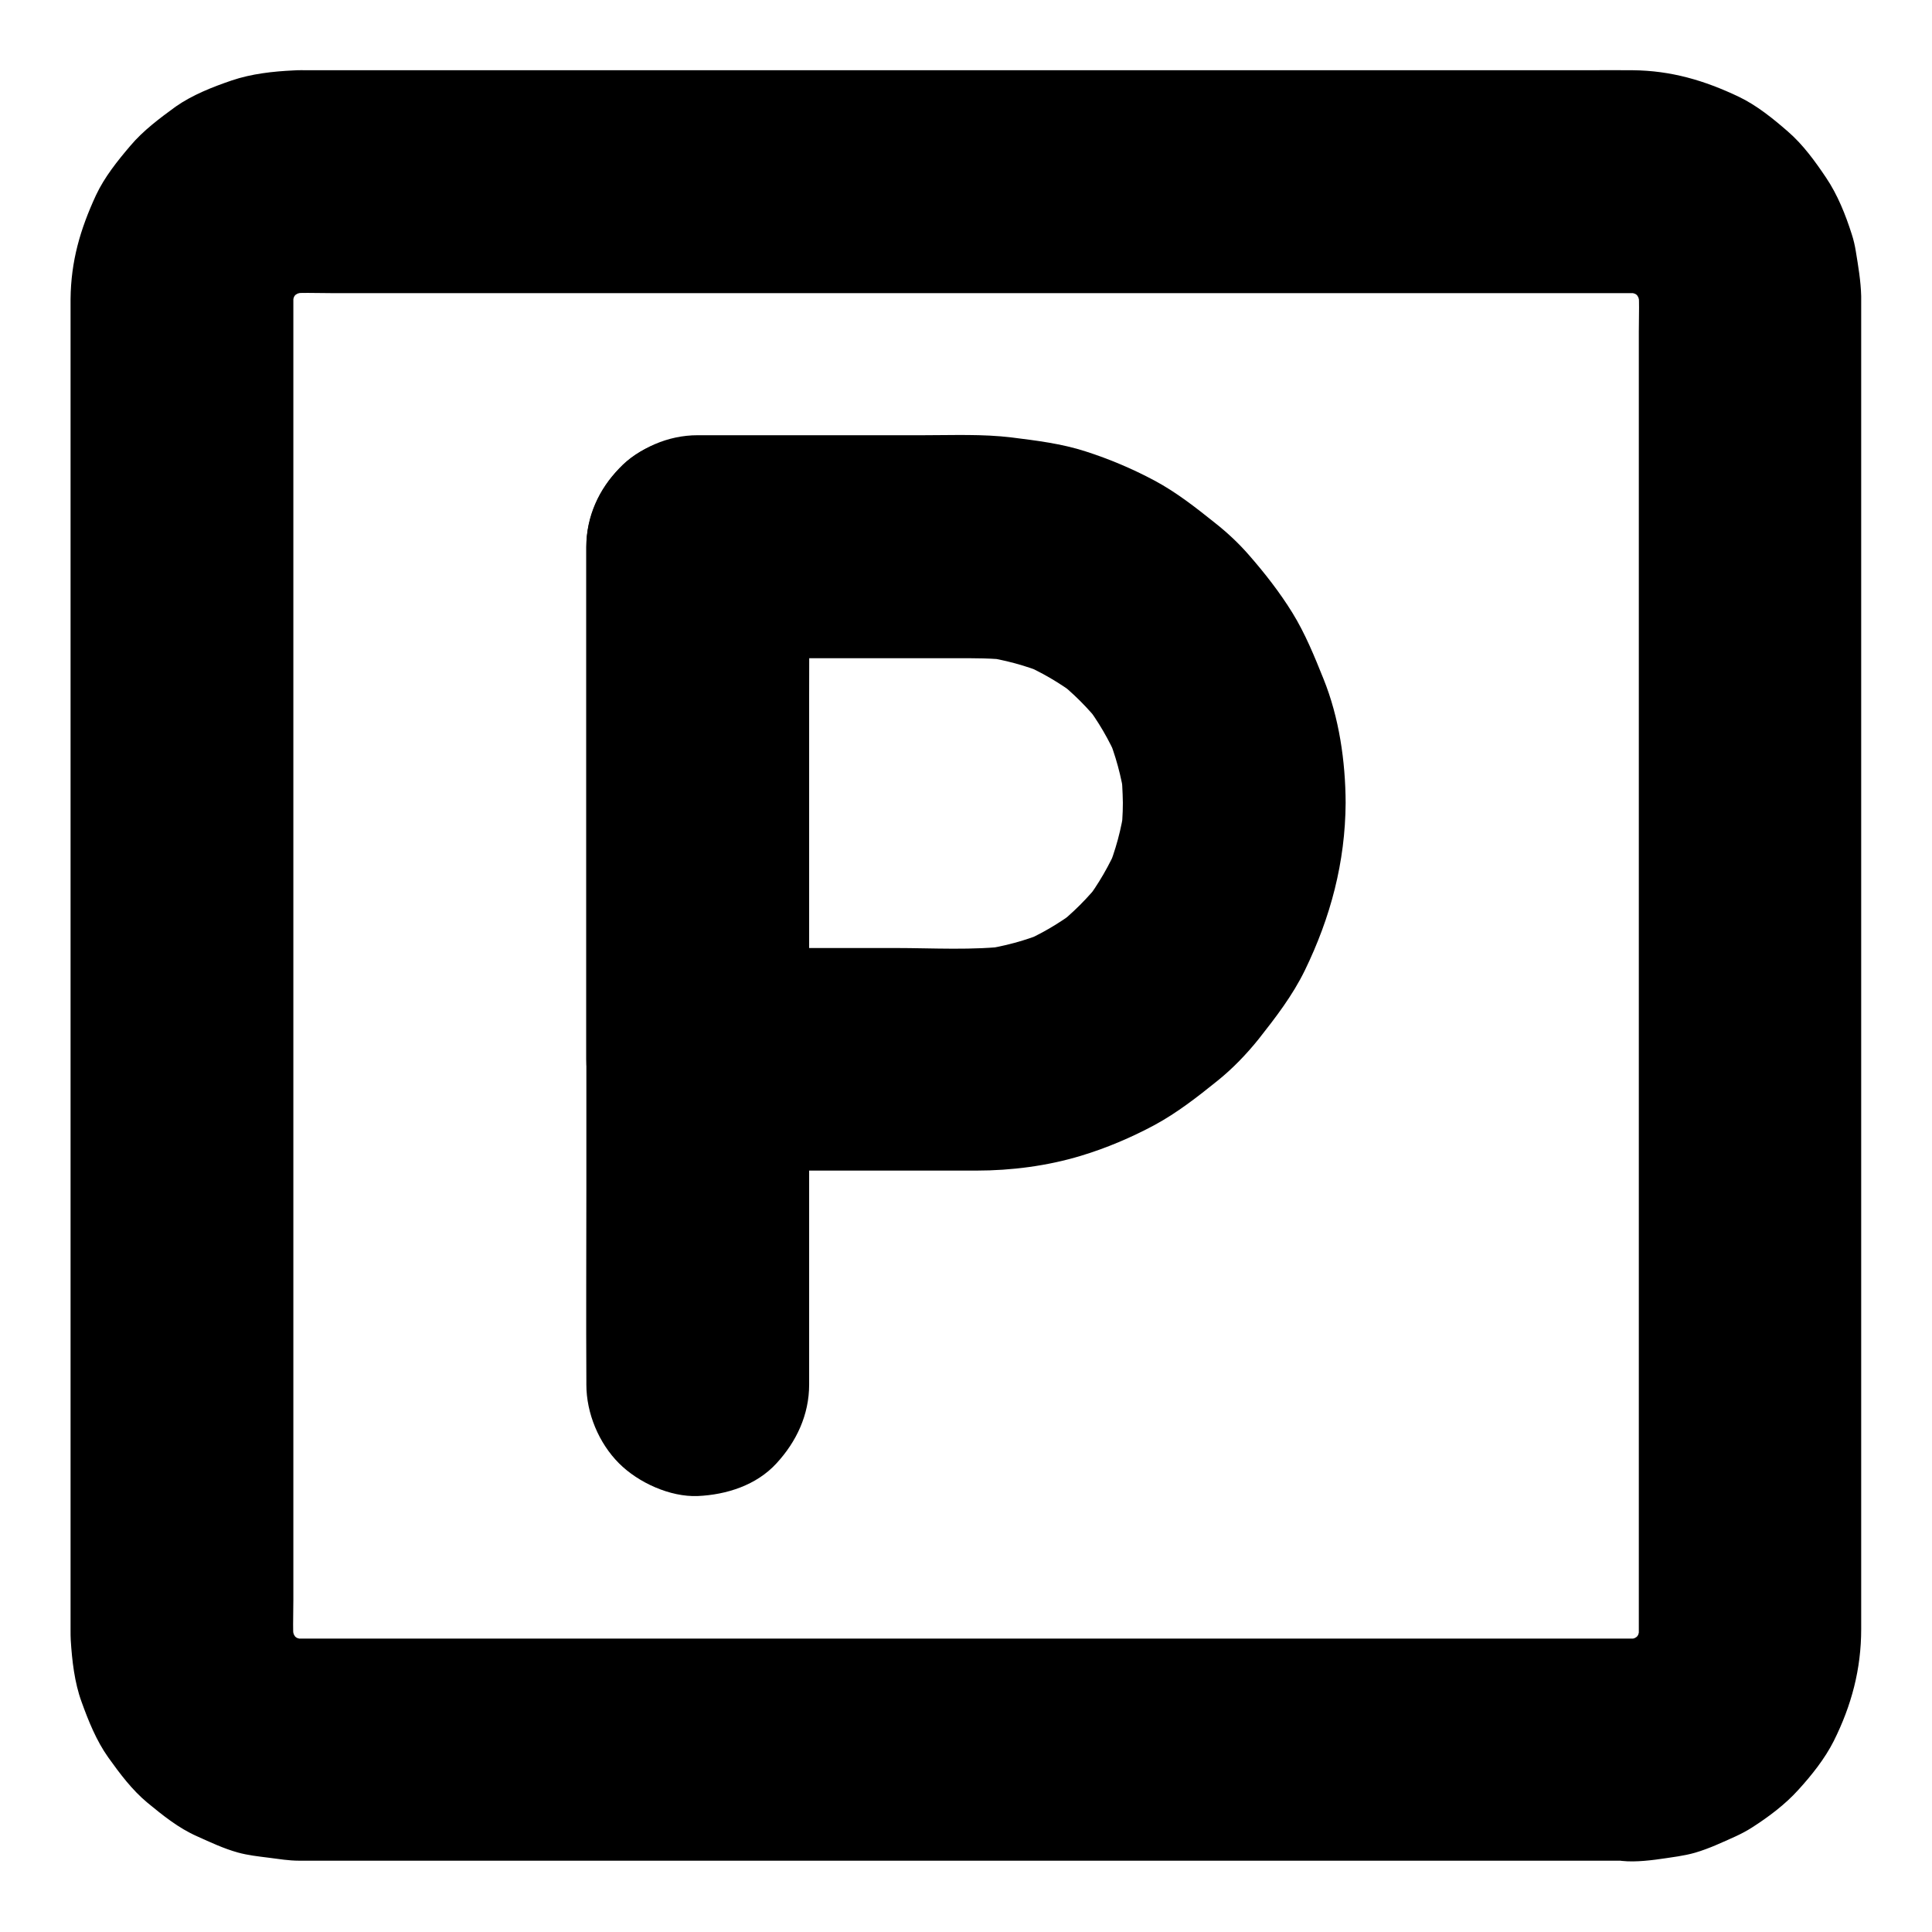
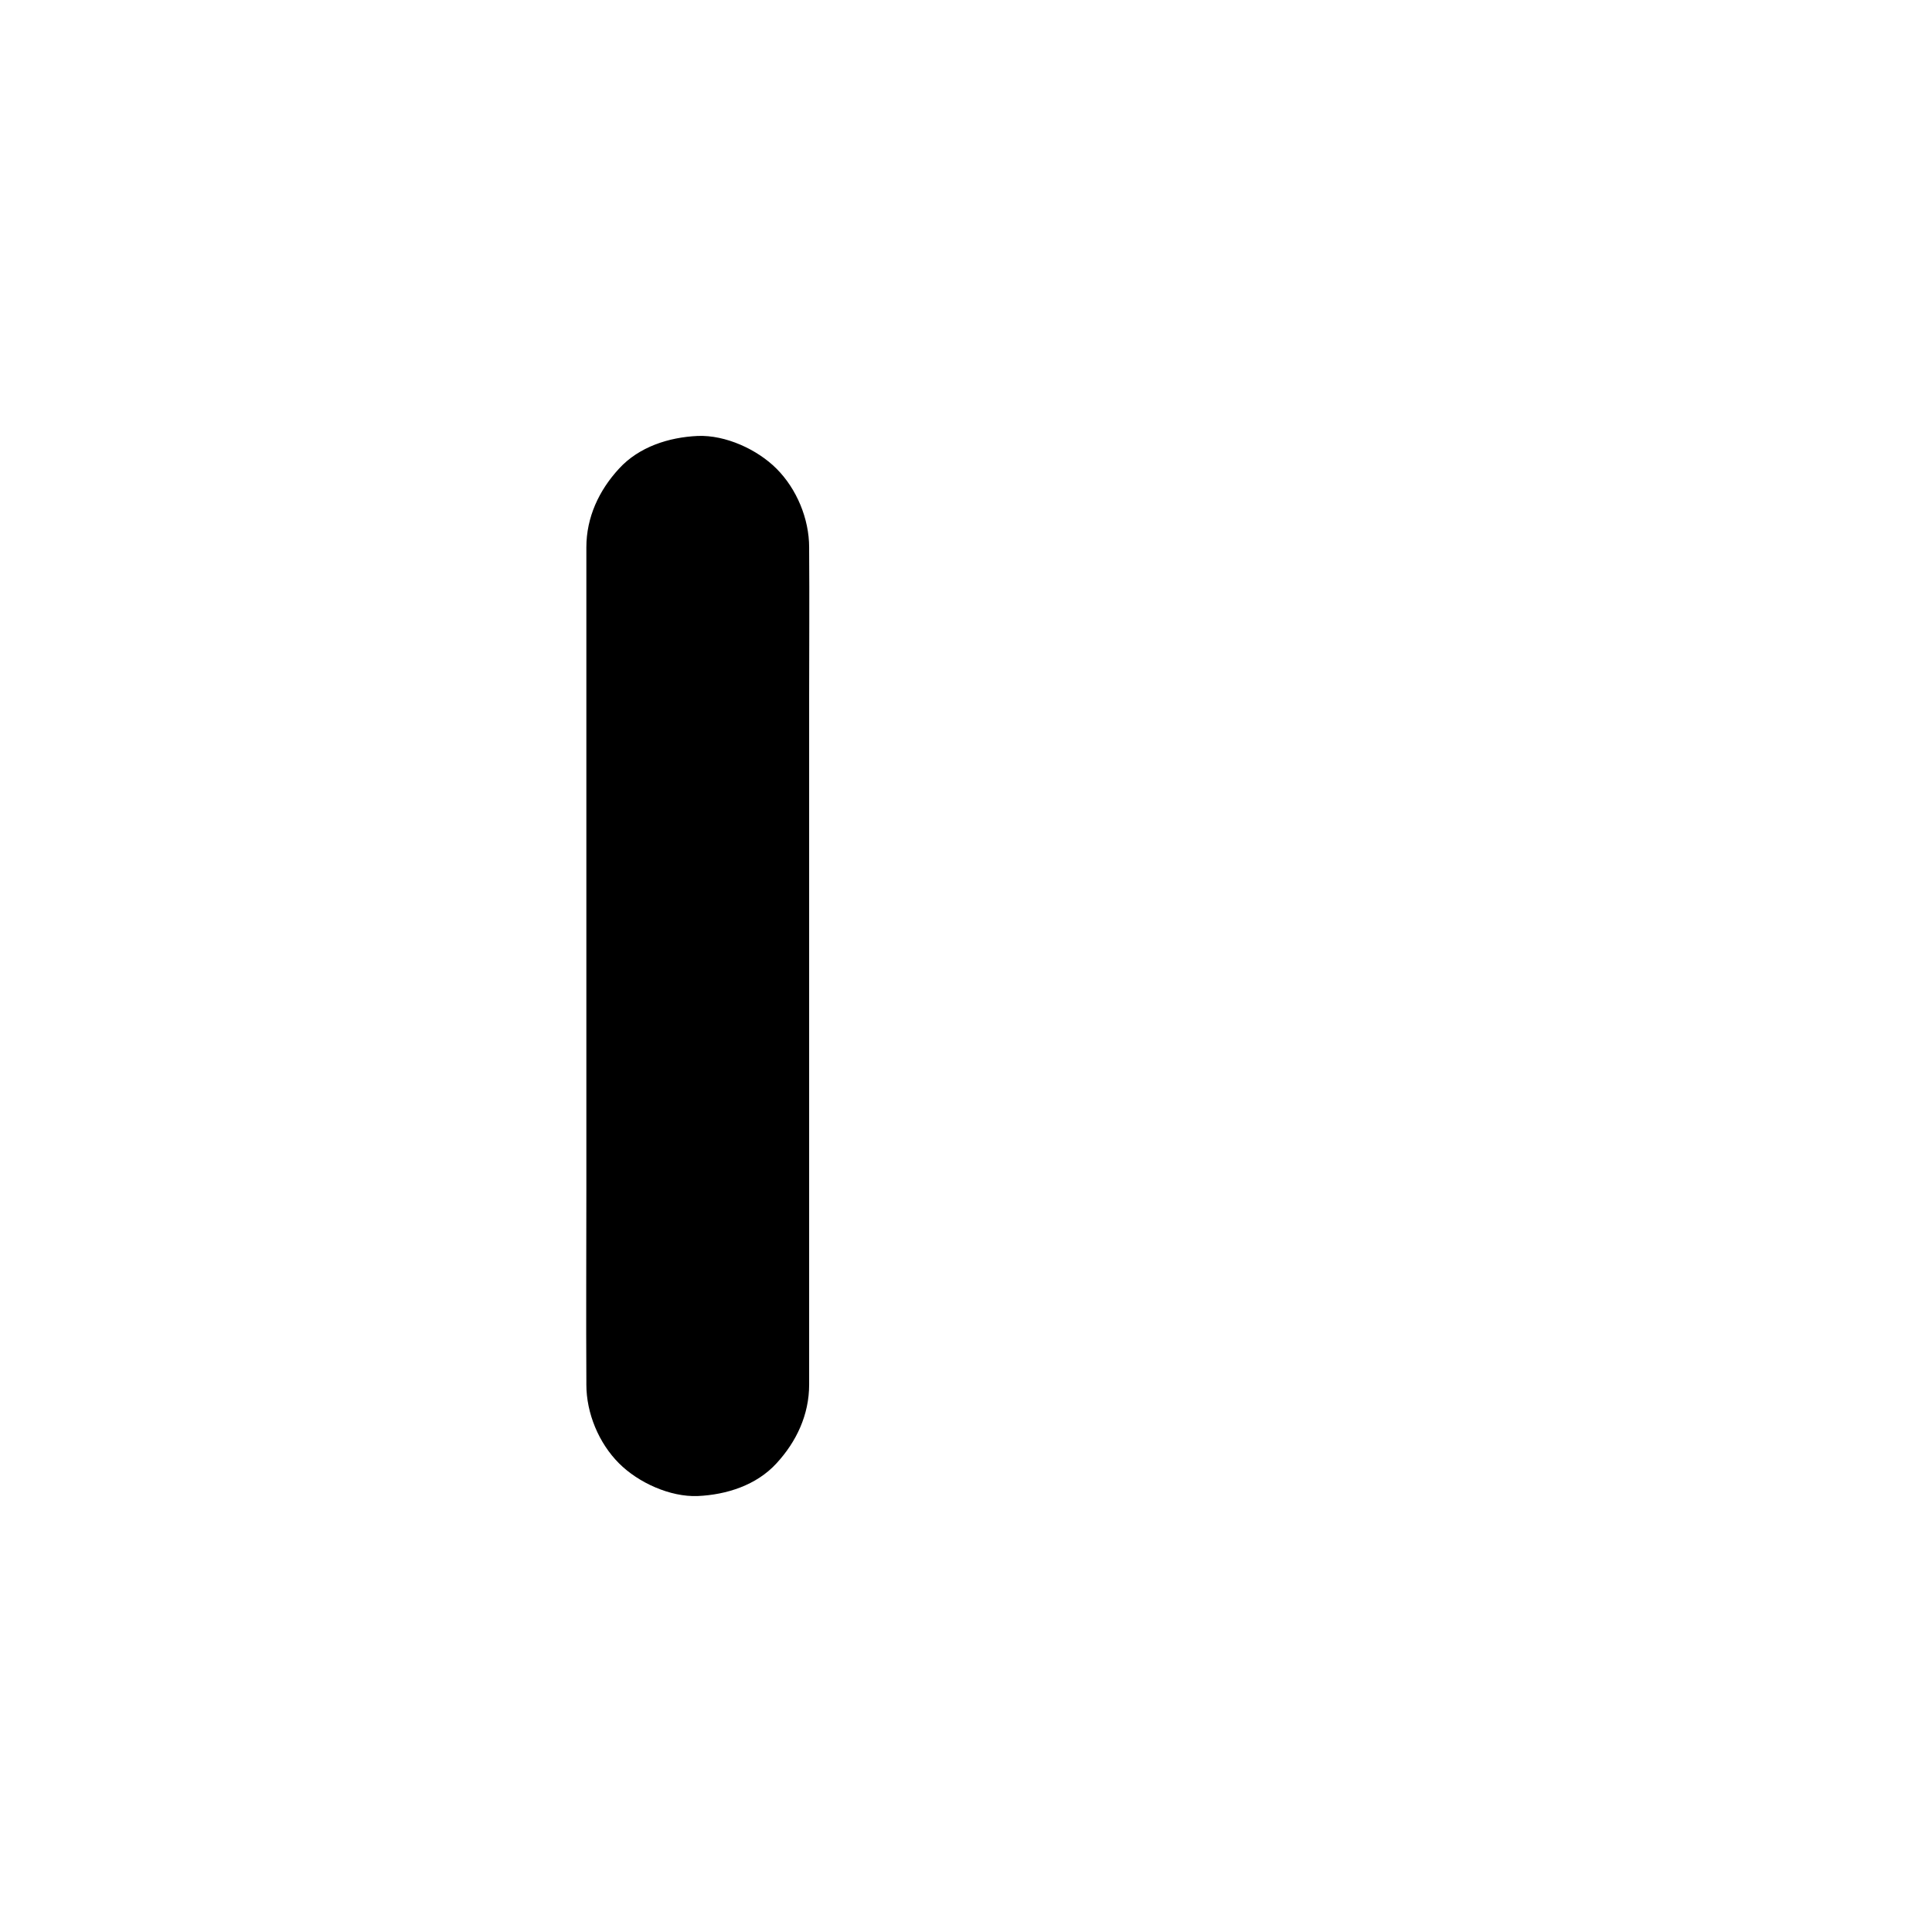
<svg xmlns="http://www.w3.org/2000/svg" fill="#000000" width="800px" height="800px" version="1.1" viewBox="144 144 512 512">
  <g>
-     <path d="m576.77 578.25h-9.594-25.879-38.426-46.641-51.266-51.66-47.773-40.344-28.633-12.891c-1.477 0-2.953-0.098-4.43-0.246 2.609 0.344 5.215 0.688 7.871 1.031-2.656-0.395-5.164-1.082-7.676-2.066 2.363 0.984 4.723 1.969 7.035 2.953-2.609-1.082-5.019-2.508-7.281-4.231 1.969 1.523 3.984 3.102 5.953 4.625-2.016-1.625-3.836-3.445-5.461-5.461 1.523 1.969 3.102 3.984 4.625 5.953-1.723-2.262-3.102-4.676-4.231-7.281 0.984 2.363 1.969 4.723 2.953 7.035-0.984-2.461-1.672-5.019-2.066-7.676 0.344 2.609 0.688 5.215 1.031 7.871-0.492-4.184-0.246-8.512-0.246-12.742v-25.438-37.984-46.84-51.414-51.906-48.316-40.492-28.93-13.086c0-1.477 0.098-2.953 0.246-4.43-0.344 2.609-0.688 5.215-1.031 7.871 0.395-2.656 1.082-5.164 2.066-7.676-0.984 2.363-1.969 4.723-2.953 7.035 1.082-2.609 2.508-5.019 4.231-7.281-1.523 1.969-3.102 3.984-4.625 5.953 1.625-2.016 3.445-3.836 5.461-5.461-1.969 1.523-3.984 3.102-5.953 4.625 2.262-1.723 4.676-3.102 7.281-4.231-2.363 0.984-4.723 1.969-7.035 2.953 2.461-0.984 5.019-1.672 7.676-2.066-2.609 0.344-5.215 0.688-7.871 1.031 4.184-0.492 8.512-0.246 12.742-0.246h25.438 37.984 46.84 51.414 51.906 48.316 40.492 28.93 13.086c1.477 0 2.953 0.098 4.43 0.246-2.609-0.344-5.215-0.688-7.871-1.031 2.656 0.395 5.164 1.082 7.676 2.066-2.363-0.984-4.723-1.969-7.035-2.953 2.609 1.082 5.019 2.508 7.281 4.231-1.969-1.523-3.984-3.102-5.953-4.625 2.016 1.625 3.836 3.445 5.461 5.461-1.523-1.969-3.102-3.984-4.625-5.953 1.723 2.262 3.102 4.676 4.231 7.281-0.984-2.363-1.969-4.723-2.953-7.035 0.984 2.461 1.672 5.019 2.066 7.676-0.344-2.609-0.688-5.215-1.031-7.871 0.492 4.184 0.246 8.512 0.246 12.742v25.438 37.984 46.84 51.414 51.906 48.316 40.492 28.93 13.086c0 1.477-0.098 2.953-0.246 4.43 0.344-2.609 0.688-5.215 1.031-7.871-0.395 2.656-1.082 5.164-2.066 7.676 0.984-2.363 1.969-4.723 2.953-7.035-1.082 2.609-2.508 5.019-4.231 7.281 1.523-1.969 3.102-3.984 4.625-5.953-1.625 2.016-3.445 3.836-5.461 5.461 1.969-1.523 3.984-3.102 5.953-4.625-2.262 1.723-4.676 3.102-7.281 4.231 2.363-0.984 4.723-1.969 7.035-2.953-2.461 0.984-5.019 1.672-7.676 2.066 2.609-0.344 5.215-0.688 7.871-1.031-1.336 0.098-2.715 0.199-4.043 0.246-7.625 0.098-15.449 3.246-20.859 8.66-5.117 5.117-8.953 13.531-8.66 20.859 0.344 7.625 2.856 15.547 8.66 20.859 5.758 5.266 12.891 8.758 20.859 8.66 3.984-0.051 7.969-0.738 11.906-1.328 1.523-0.246 3.051-0.543 4.574-0.984 3.691-1.082 7.231-2.754 10.727-4.328 1.477-0.688 2.902-1.426 4.281-2.312 4.379-2.805 8.809-6.102 12.348-10.035 3.492-3.836 6.988-8.215 9.348-12.891 4.723-9.445 7.281-19.09 7.281-29.668v-16.727-33.703-46.051-53.086-55.398-52.793-45.363-33.012-15.793-1.328c-0.098-3.984-0.789-8.02-1.426-11.906-0.246-1.523-0.59-3.051-1.082-4.527-1.625-5.117-3.738-10.43-6.789-14.957-2.902-4.328-6.148-8.809-10.137-12.25-3.887-3.394-8.266-6.938-12.988-9.199-9.102-4.328-17.91-6.938-28.141-7.035-3.984-0.051-7.969 0-11.957 0h-30.109-43.395-51.758-55.25-54.121-47.578-36.406-20.32c-1.328 0-2.656-0.051-3.984 0.051-5.41 0.246-11.168 0.887-16.383 2.656-5.066 1.723-10.43 3.836-14.859 6.938-4.234 3.094-8.609 6.34-12.008 10.375-3.394 3.984-6.836 8.266-9.102 13.086-4.184 9.055-6.641 17.465-6.742 27.551v1.031 6.102 26.273 40.641 50.184 54.859 54.66 49.543 39.559 24.699 5.266c0 0.887 0 1.723 0.051 2.609 0.344 5.363 0.984 11.168 2.856 16.285 1.82 5.066 3.938 10.332 7.086 14.762 3.102 4.328 6.297 8.609 10.383 12.004 4.133 3.394 8.266 6.742 13.188 8.906 3.492 1.574 7.035 3.246 10.773 4.281 2.656 0.738 5.41 1.031 8.168 1.379 2.707 0.344 5.312 0.789 8.07 0.789h3.59 21.941 37.59 48.316 54.168 55.398 51.219 42.41 28.684 10.137c7.578 0 15.5-3.297 20.859-8.66 5.117-5.117 8.953-13.531 8.66-20.859-0.344-7.625-2.856-15.547-8.66-20.859-5.762-5.125-12.844-8.473-20.816-8.473z" />
-     <path d="m441.57 356.75c0 2.953-0.195 5.856-0.59 8.809 0.344-2.609 0.688-5.215 1.031-7.871-0.789 5.953-2.363 11.711-4.625 17.219 0.984-2.363 1.969-4.723 2.953-7.035-2.312 5.41-5.215 10.43-8.758 15.105 1.523-1.969 3.102-3.984 4.625-5.953-3.738 4.82-8.02 9.102-12.793 12.793 1.969-1.523 3.984-3.102 5.953-4.625-4.676 3.543-9.691 6.496-15.105 8.758 2.363-0.984 4.723-1.969 7.035-2.953-5.512 2.262-11.266 3.836-17.219 4.676 2.609-0.344 5.215-0.688 7.871-1.031-10.137 1.277-20.664 0.59-30.848 0.59h-42.312-9.891c9.84 9.84 19.68 19.68 29.52 29.52v-45.953-73.16-16.727c-9.84 9.84-19.68 19.68-29.52 29.52h68.191c5.019 0 9.988-0.051 15.008 0.59-2.609-0.344-5.215-0.688-7.871-1.031 5.953 0.836 11.758 2.41 17.32 4.723-2.363-0.984-4.723-1.969-7.035-2.953 5.41 2.312 10.48 5.266 15.152 8.855-1.969-1.523-3.984-3.102-5.953-4.625 4.625 3.59 8.758 7.723 12.348 12.348-1.523-1.969-3.102-3.984-4.625-5.953 3.59 4.676 6.543 9.742 8.855 15.152-0.984-2.363-1.969-4.723-2.953-7.035 2.312 5.559 3.887 11.367 4.723 17.32-0.344-2.609-0.688-5.215-1.031-7.871 0.344 2.848 0.492 5.852 0.543 8.801 0.051 7.578 3.246 15.5 8.66 20.859 5.117 5.117 13.531 8.953 20.859 8.66 7.625-0.344 15.547-2.856 20.859-8.66 5.266-5.758 8.707-12.891 8.66-20.859-0.051-11.02-1.723-22.582-5.856-32.816-2.41-6.004-4.871-12.055-8.266-17.562-3.344-5.41-7.379-10.578-11.562-15.352-2.707-3.102-5.707-5.902-8.953-8.461-5.117-4.082-10.234-8.117-16.039-11.219-5.805-3.102-11.957-5.707-18.254-7.723-6.394-2.066-12.941-2.856-19.582-3.691-7.676-0.934-15.547-0.59-23.273-0.59h-35.77-24.156c-15.941 0-29.52 13.531-29.52 29.52v45.953 73.16 16.727c0 15.941 13.531 29.52 29.52 29.52h52.203 21.648c9.25 0 18.844-1.23 27.75-3.938 6.691-2.016 13.285-4.82 19.434-8.117 6.004-3.246 11.414-7.477 16.727-11.758 4.035-3.246 7.625-6.988 10.875-11.02 4.574-5.805 9.004-11.562 12.25-18.203 6.84-14.07 10.727-28.684 10.824-44.43 0.051-7.527-3.344-15.547-8.66-20.859-5.117-5.117-13.531-8.953-20.859-8.66-7.625 0.344-15.547 2.856-20.859 8.66-5.367 5.805-8.613 12.84-8.66 20.859z" />
-     <path d="m358.43 289.05c0-7.578-3.297-15.5-8.66-20.859-5.117-5.117-13.531-8.953-20.859-8.66-7.625 0.344-15.547 2.856-20.859 8.66-5.312 5.758-8.66 12.891-8.66 20.859v32.57 62.781 39.559 35.523c0 16.828-0.098 33.652 0 50.48v0.984c0 7.578 3.297 15.5 8.66 20.859 5.117 5.117 13.531 8.953 20.859 8.66 7.625-0.344 15.547-2.856 20.859-8.66 5.312-5.758 8.66-12.891 8.66-20.859v-43.344-42.902-33.211-62.582c0-13.086 0.098-26.125 0-39.211v-0.648c0-7.578-3.297-15.5-8.66-20.859-5.117-5.117-13.531-8.953-20.859-8.66-7.625 0.344-15.547 2.856-20.859 8.66-5.312 5.758-8.66 12.891-8.66 20.859 0 7.578 3.297 15.5 8.66 20.859 5.117 5.117 13.531 8.953 20.859 8.66 7.625-0.344 15.547-2.856 20.859-8.66 5.312-5.754 8.66-12.84 8.66-20.859z" />
+     <path d="m358.43 289.05c0-7.578-3.297-15.5-8.66-20.859-5.117-5.117-13.531-8.953-20.859-8.66-7.625 0.344-15.547 2.856-20.859 8.66-5.312 5.758-8.66 12.891-8.66 20.859v32.57 62.781 39.559 35.523c0 16.828-0.098 33.652 0 50.48v0.984c0 7.578 3.297 15.5 8.66 20.859 5.117 5.117 13.531 8.953 20.859 8.66 7.625-0.344 15.547-2.856 20.859-8.66 5.312-5.758 8.66-12.891 8.66-20.859v-43.344-42.902-33.211-62.582c0-13.086 0.098-26.125 0-39.211c0-7.578-3.297-15.5-8.66-20.859-5.117-5.117-13.531-8.953-20.859-8.66-7.625 0.344-15.547 2.856-20.859 8.66-5.312 5.758-8.66 12.891-8.66 20.859 0 7.578 3.297 15.5 8.66 20.859 5.117 5.117 13.531 8.953 20.859 8.66 7.625-0.344 15.547-2.856 20.859-8.66 5.312-5.754 8.66-12.84 8.66-20.859z" />
  </g>
</svg>